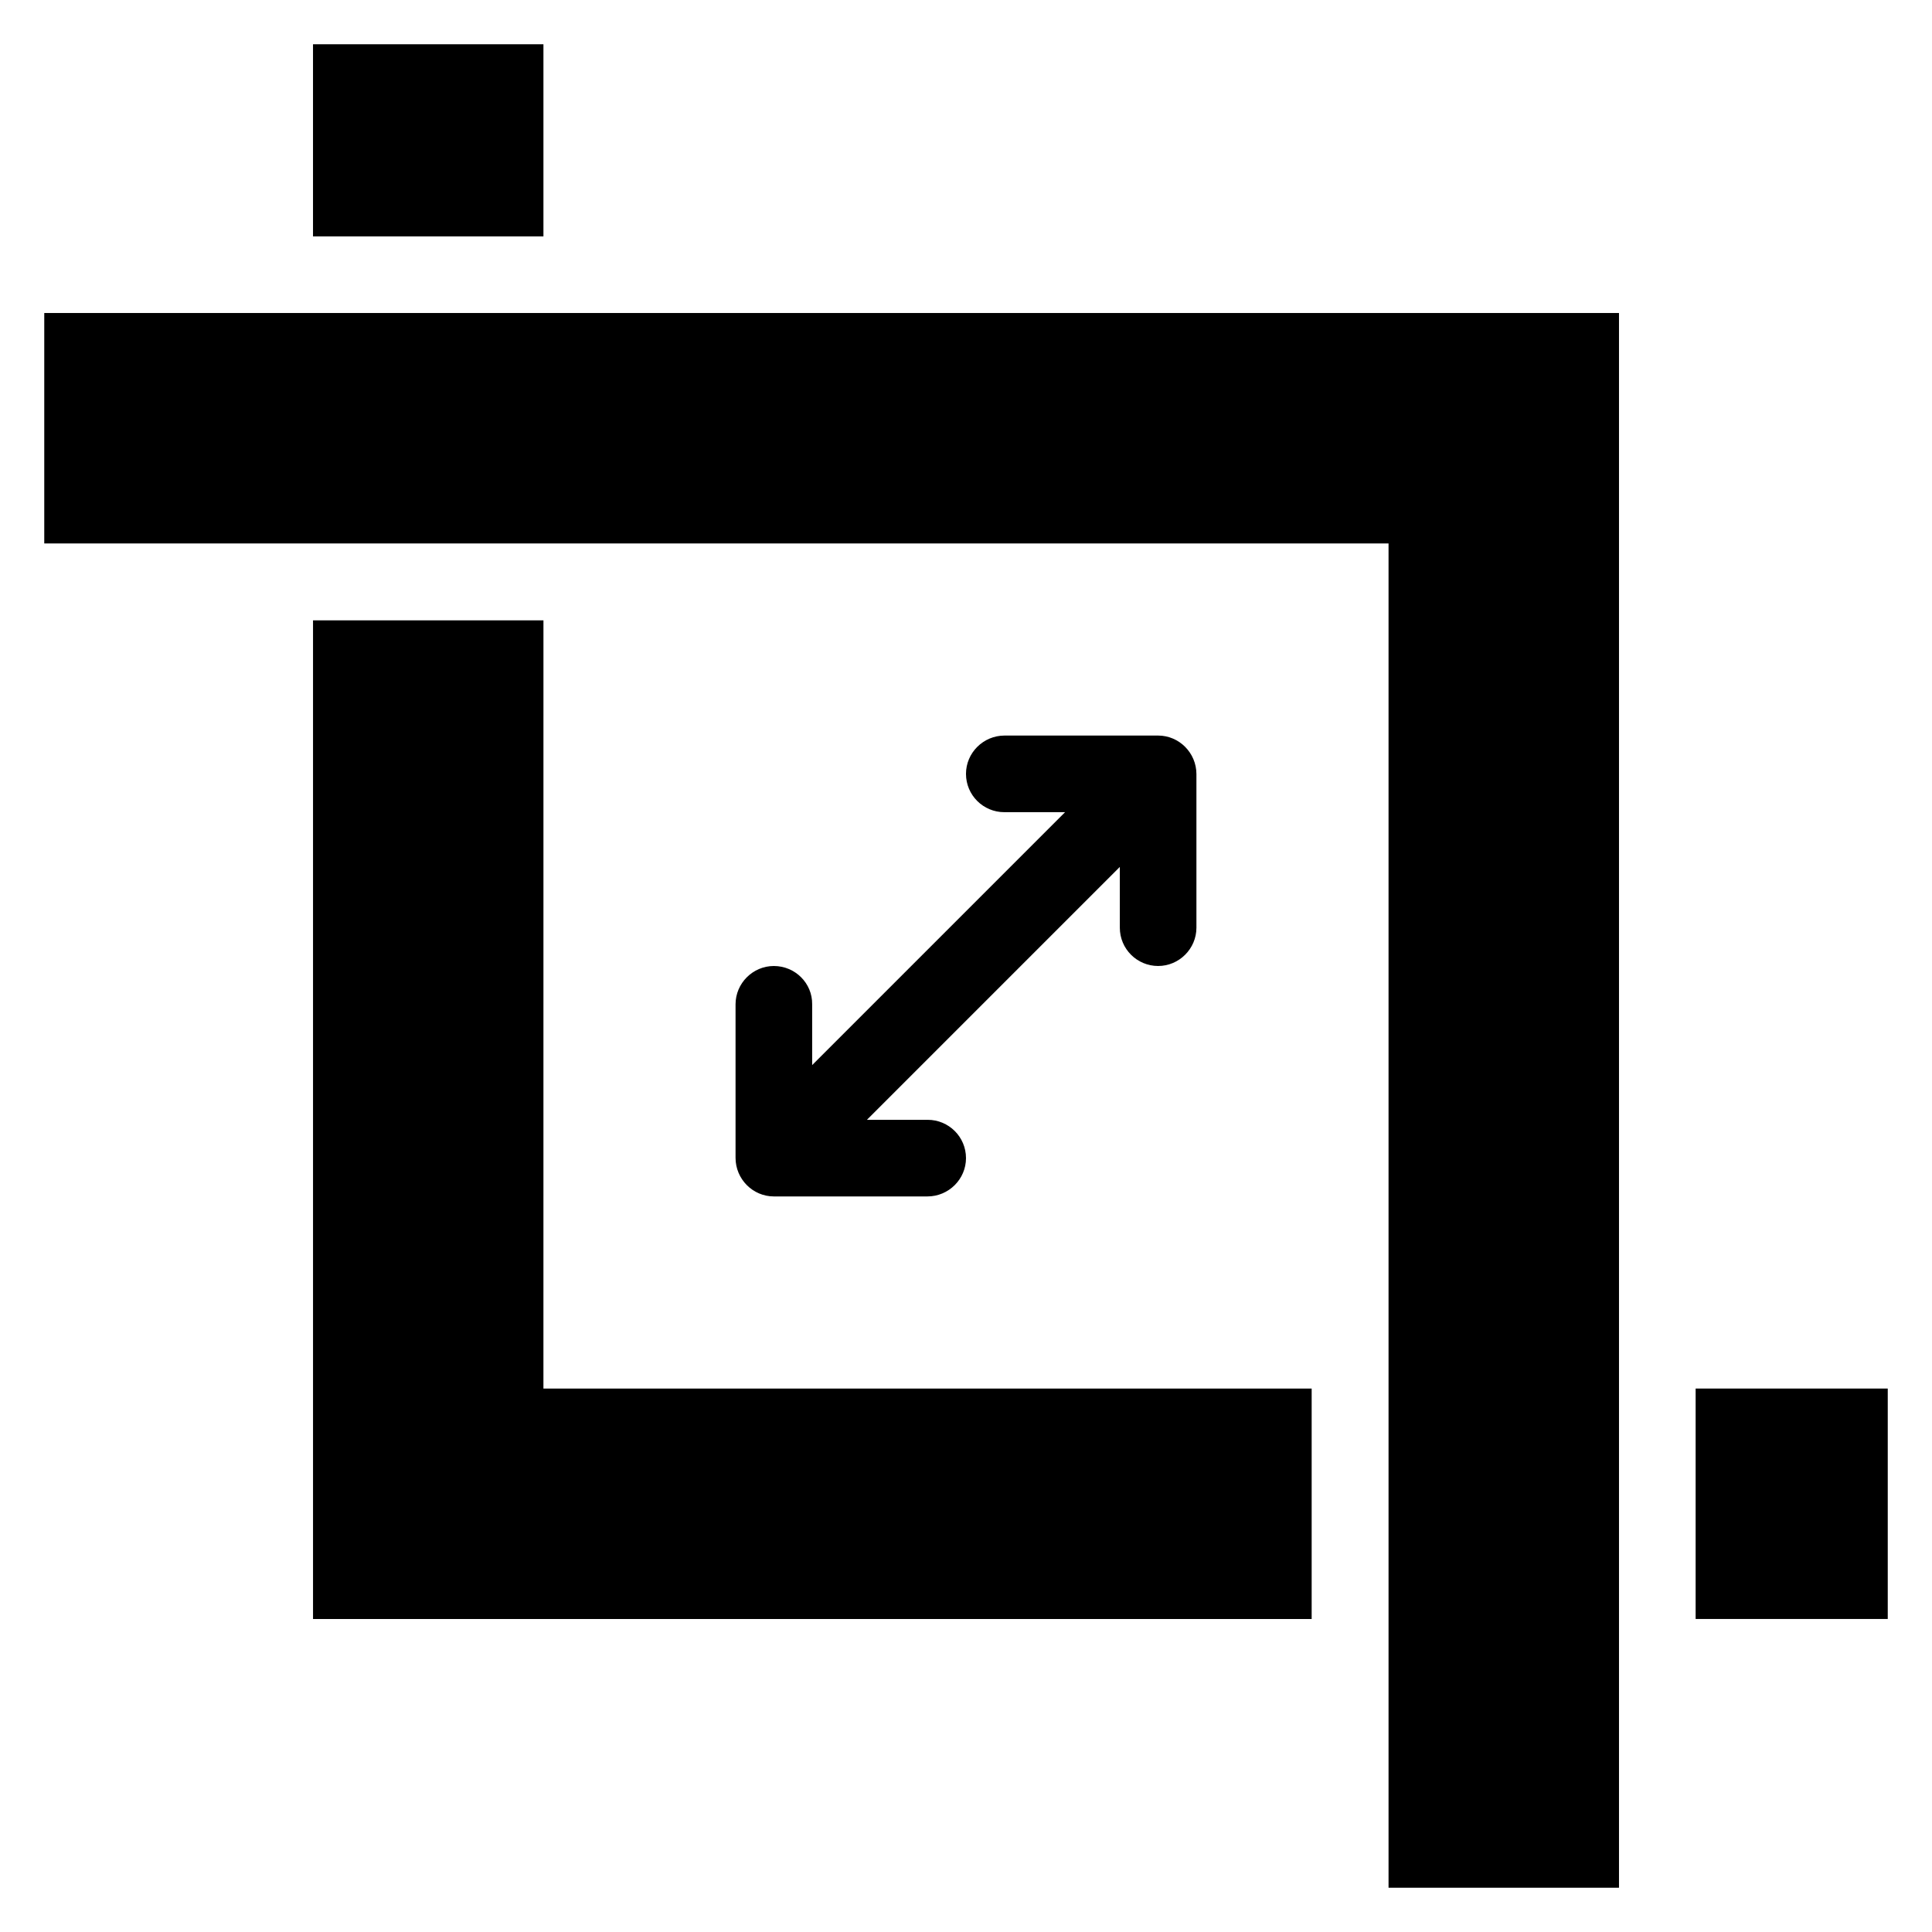
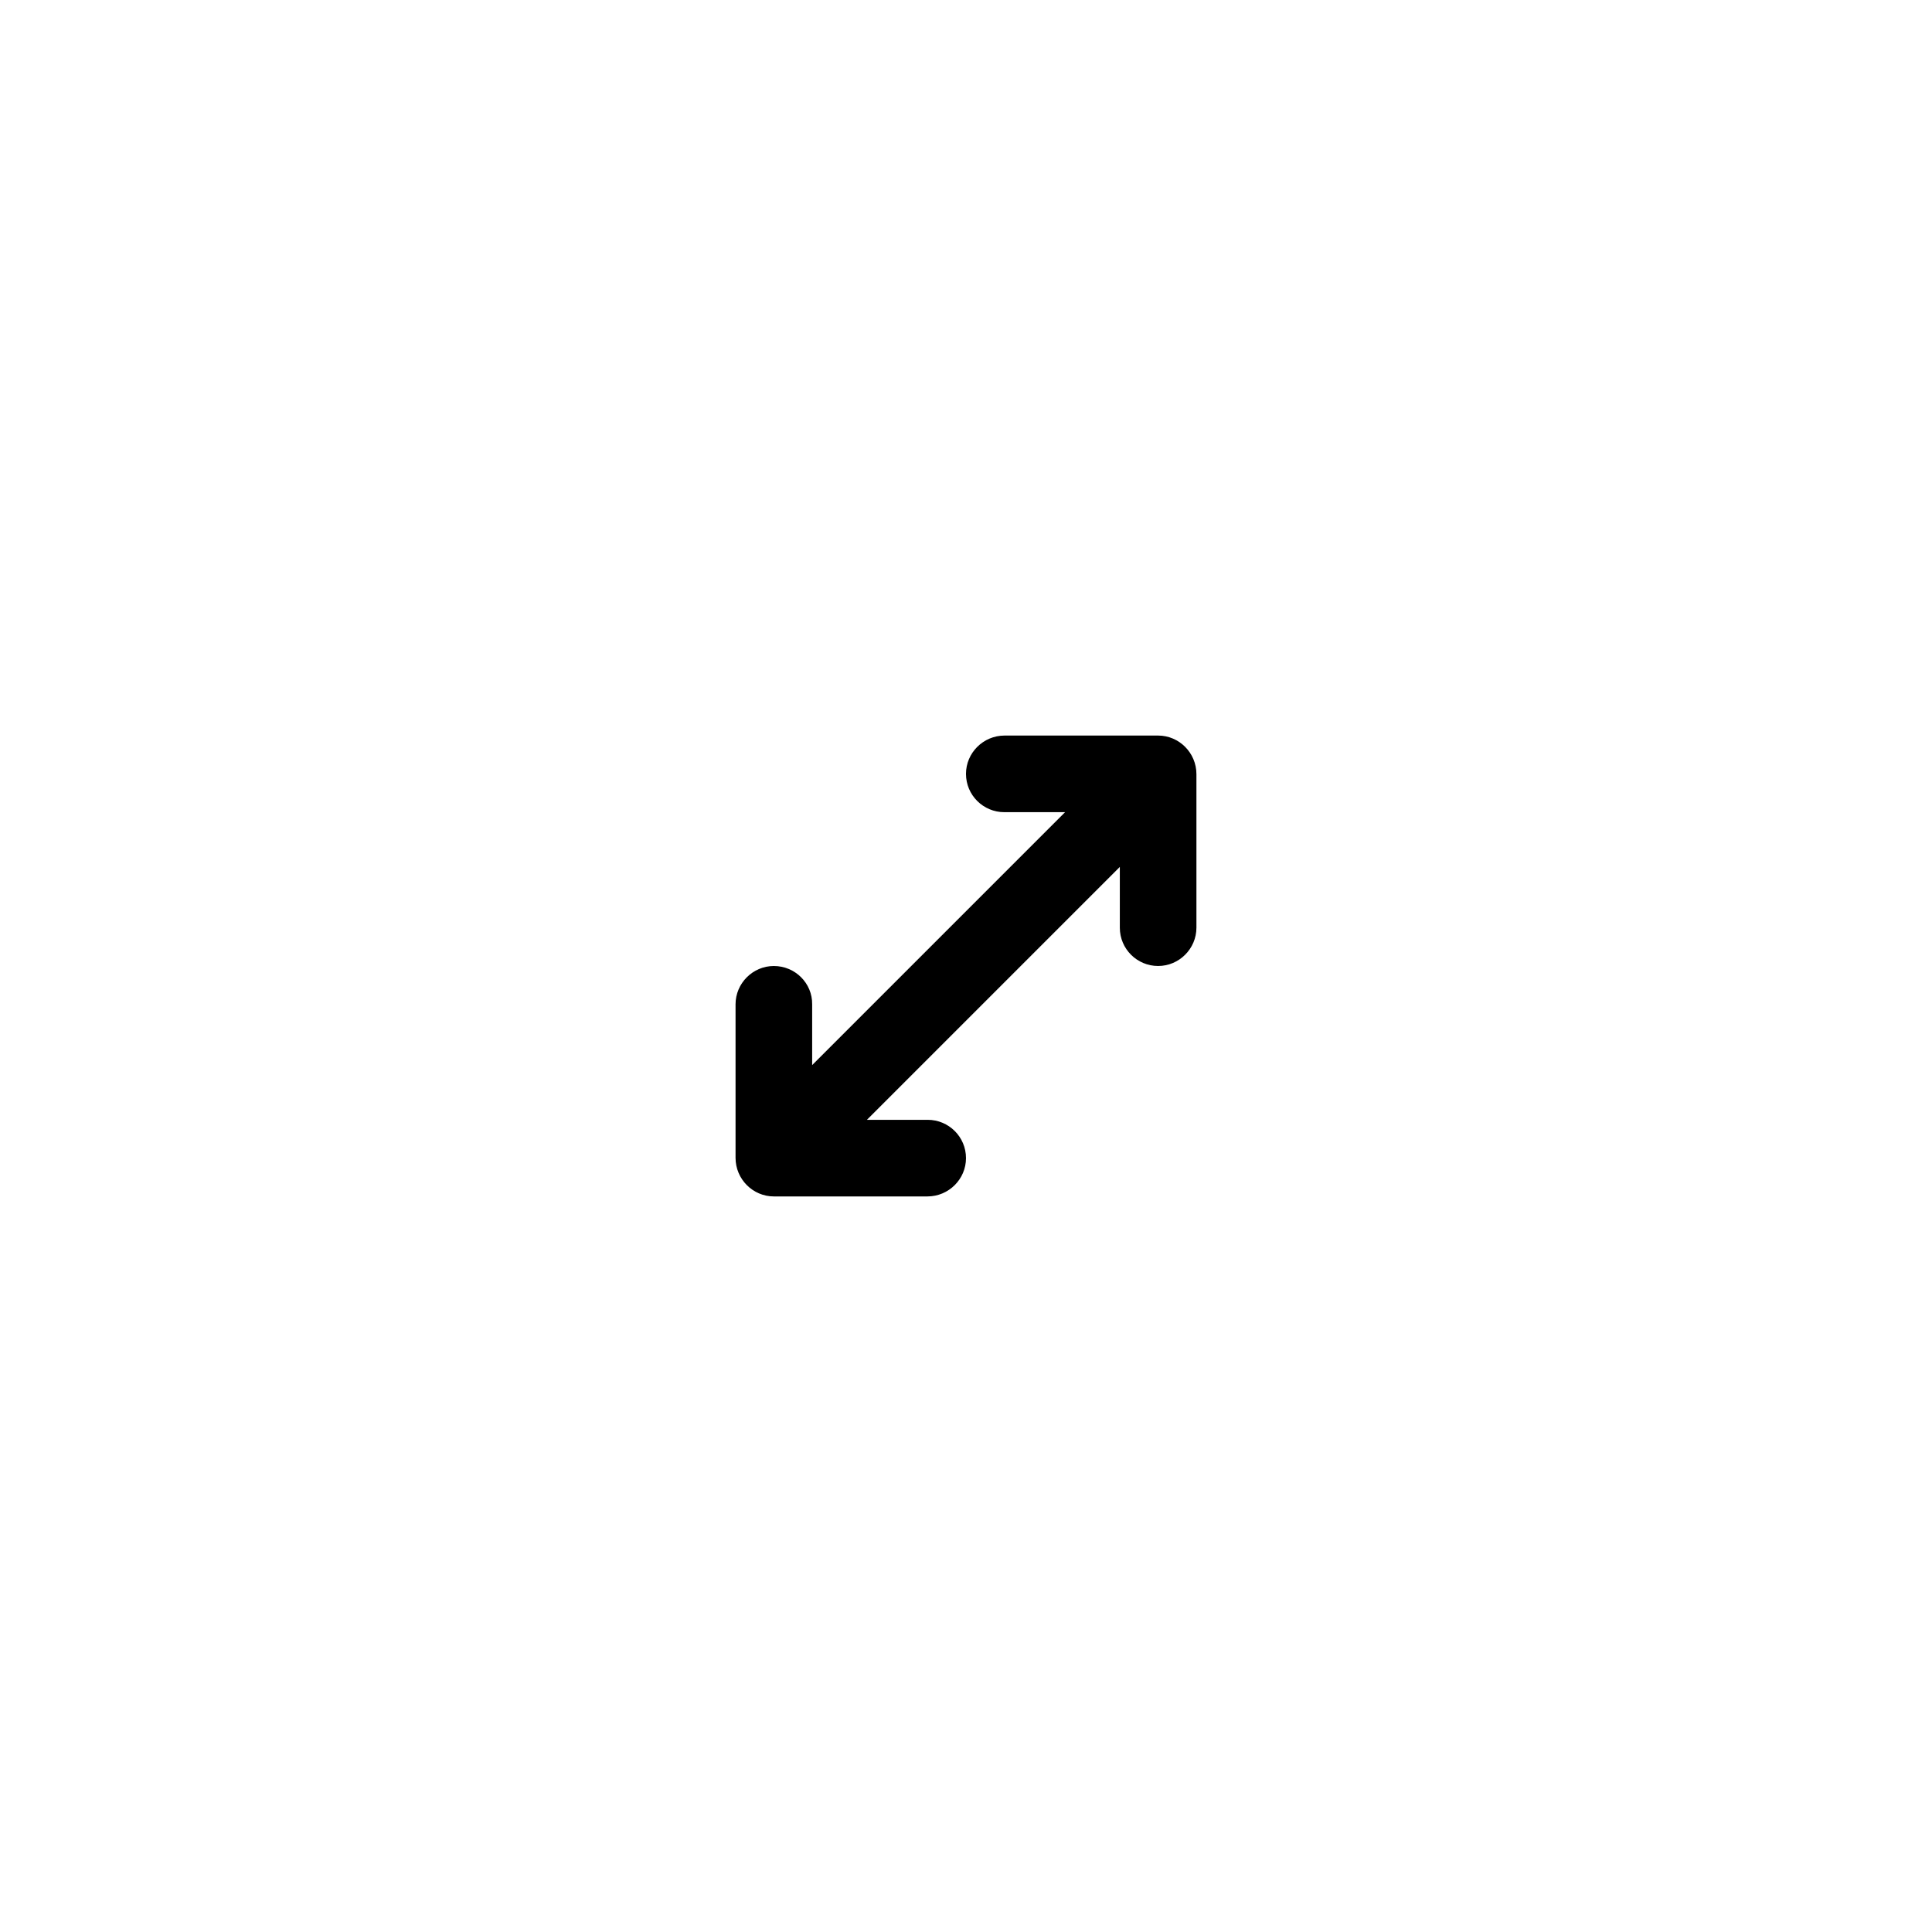
<svg xmlns="http://www.w3.org/2000/svg" fill="#000000" width="800px" height="800px" version="1.1" viewBox="144 144 512 512">
  <g>
-     <path d="m155.73 288.02h356.25v356.25h61.07v-417.32h-417.32z" />
-     <path d="m226.95 155.73h61.066v50.914h-61.066z" />
-     <path d="m288.02 308.4h-61.066v264.65h264.65v-61.07h-203.59z" />
-     <path d="m593.36 511.98h50.914v61.066h-50.914z" />
    <path d="m349.08 400c-5.57 0-10.152 4.578-10.152 10.152v40.688c0 5.644 4.582 10.227 10.152 10.227h40.688c5.648 0 10.23-4.582 10.23-10.152 0-5.648-4.582-10.152-10.152-10.152h-16.105l67.023-67.023v16.105c0 5.648 4.582 10.152 10.152 10.152 5.566 0.004 10.148-4.578 10.148-10.148v-40.688c0-5.648-4.582-10.23-10.152-10.23h-40.688c-5.648 0-10.227 4.582-10.227 10.152 0 5.648 4.582 10.152 10.152 10.152h16.105l-67.023 67.023v-16.105c0.078-5.574-4.504-10.152-10.152-10.152z" />
  </g>
</svg>